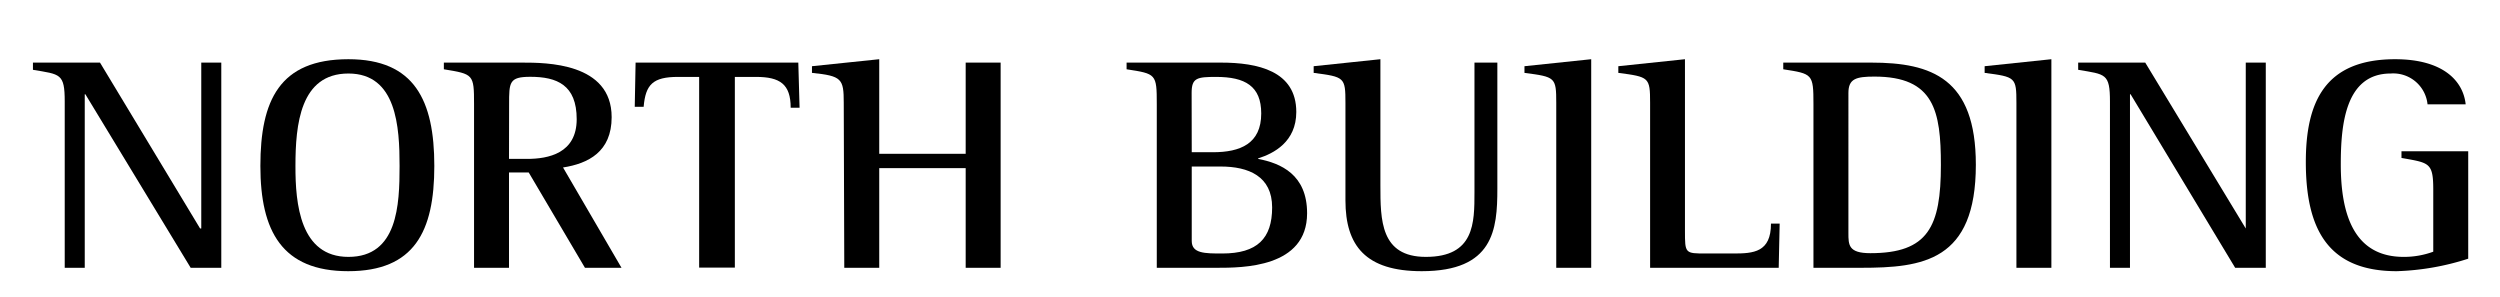
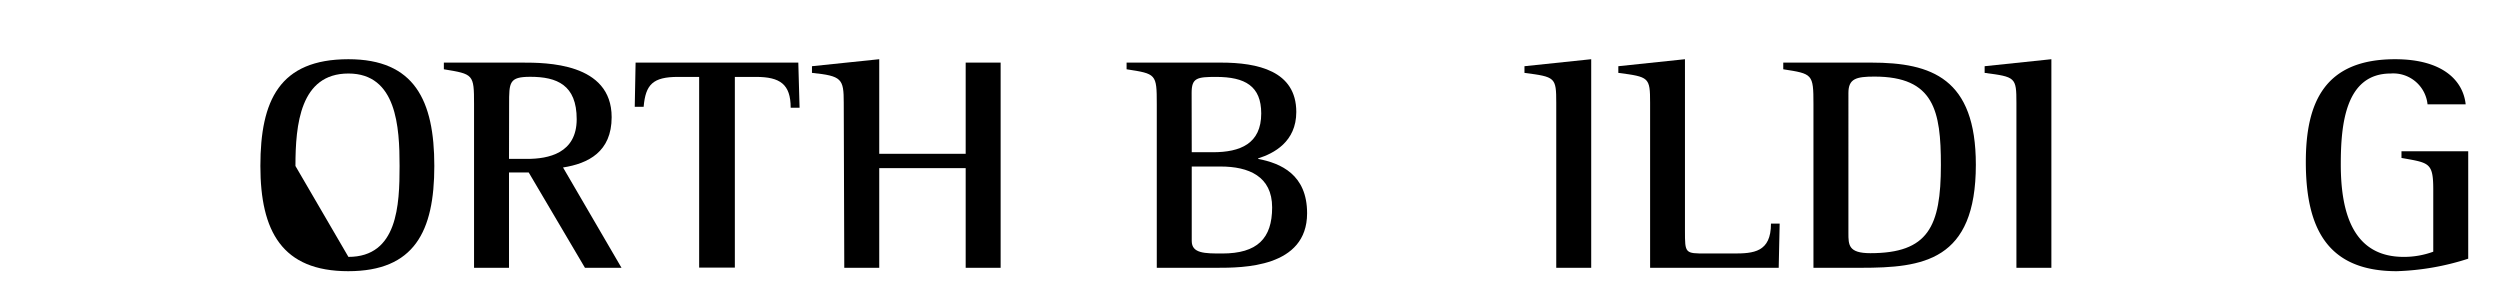
<svg xmlns="http://www.w3.org/2000/svg" id="レイヤー_1" data-name="レイヤー 1" width="236" height="28" viewBox="0 0 236 28">
  <g>
-     <path d="M6.11,9.59c0-2.68-.42-2.56-3-3V5.91H9.44l9.45,15.66H19V5.91h1.89V25.28H18L8.06,8.9H8V25.28H6.11Z" />
-     <path d="M24.58,15.67c0-6.19,1.8-10.08,8.31-10.08C39.13,5.59,41,9.48,41,15.67s-1.89,9.93-8.13,9.93S24.58,21.83,24.58,15.67Zm8.31,8.58c4.65,0,4.83-4.9,4.83-8.58s-.27-8.73-4.83-8.73-5,4.84-5,8.73C27.88,19.24,28.33,24.25,32.89,24.25Z" />
+     <path d="M24.58,15.67c0-6.19,1.8-10.08,8.31-10.08C39.13,5.59,41,9.48,41,15.67s-1.89,9.93-8.13,9.93S24.58,21.83,24.58,15.67Zm8.31,8.58c4.65,0,4.83-4.9,4.83-8.58s-.27-8.73-4.83-8.73-5,4.84-5,8.73Z" />
    <path d="M44.75,9.82C44.75,7,44.69,7,41.9,6.54V5.91h7.38c2.25,0,8.46,0,8.46,5.15,0,3.28-2.22,4.38-4.59,4.75l5.52,9.47H55.22l-5.31-9H48.05v9h-3.3ZM48.05,15h1.71c2,0,4.68-.52,4.68-3.75s-1.86-4-4.38-4c-2,0-2,.52-2,2.59Z" />
    <path d="M66,7.26H64c-2.37,0-3.06.72-3.24,2.82h-.84L60,5.91H75.36l.12,4.26h-.84c0-2.22-1-2.91-3.27-2.91h-2v18H66Z" />
    <path d="M79.65,9.71c0-2.28-.18-2.54-3-2.83V6.25L83,5.59v8.93h8.16V5.91h3.3V25.28h-3.3V15.87H83v9.41h-3.3Z" />
    <path d="M109.2,9.82c0-2.85-.06-2.85-2.85-3.28V5.91h8.91c3.45,0,7.11.77,7.11,4.66,0,2.82-2.13,3.92-3.6,4.38V15c2.13.41,4.62,1.47,4.62,5.13,0,5.15-6.09,5.15-8.55,5.15H109.2Zm3.3,4.55h2c2.58,0,4.56-.8,4.56-3.66,0-2.59-1.53-3.45-4.26-3.45-1.8,0-2.31.09-2.31,1.5Zm0,8.38c0,1.18,1.23,1.18,2.88,1.18,3.3,0,4.71-1.41,4.71-4.35s-2.22-3.86-4.86-3.86H112.5Z" />
-     <path d="M141.35,17.83c0,3.85-.36,7.77-7.14,7.77-5.28,0-7.2-2.39-7.2-6.68V9.71c0-2.42-.09-2.45-3-2.83V6.25l6.3-.66V17.48c0,3.28,0,6.77,4.29,6.77,4.59,0,4.59-3.2,4.59-6.11V5.91h2.16Z" />
    <path d="M146.91,9.71c0-2.42-.09-2.45-3-2.83V6.25l6.3-.66V25.28h-3.3Z" />
    <path d="M155.77,9.71c0-2.42-.1-2.45-3-2.83V6.25l6.29-.66V21.77c0,2.16,0,2.16,2,2.16h2.58c1.89,0,3.54-.11,3.54-2.82H168l-.09,4.17H155.77Z" />
    <path d="M171.19,9.82c0-2.85-.09-2.85-2.85-3.28V5.91h8.31c5.7,0,9.87,1.49,9.87,9.64,0,9.1-5,9.73-10.86,9.73h-4.47ZM174.49,22c0,1.12,0,1.9,2.07,1.9,5.46,0,6.66-2.5,6.66-8.32,0-5.1-.63-8.35-6.27-8.35-1.74,0-2.46.2-2.46,1.55Z" />
    <path d="M190.35,9.71c0-2.42-.09-2.45-3-2.83V6.25l6.3-.66V25.28h-3.3Z" />
-     <path d="M199.18,9.59c0-2.68-.42-2.56-3-3V5.91h6.33L212,21.57H212V5.91h1.89V25.28H211L201.13,8.9h-.06V25.28h-1.89Z" />
    <path d="M233,24.42a24.19,24.19,0,0,1-6.75,1.18c-6.51,0-8.58-4-8.58-10.31,0-5.7,1.83-9.7,8.43-9.7,4.47,0,6.42,2,6.66,4.26h-3.6a3.25,3.25,0,0,0-3.48-2.91c-4.29,0-4.71,4.84-4.71,8.58,0,4.75,1.26,8.73,5.94,8.73a8,8,0,0,0,2.79-.49V17.91c0-2.59-.39-2.53-3-3v-.63H233Z" />
  </g>
</svg>